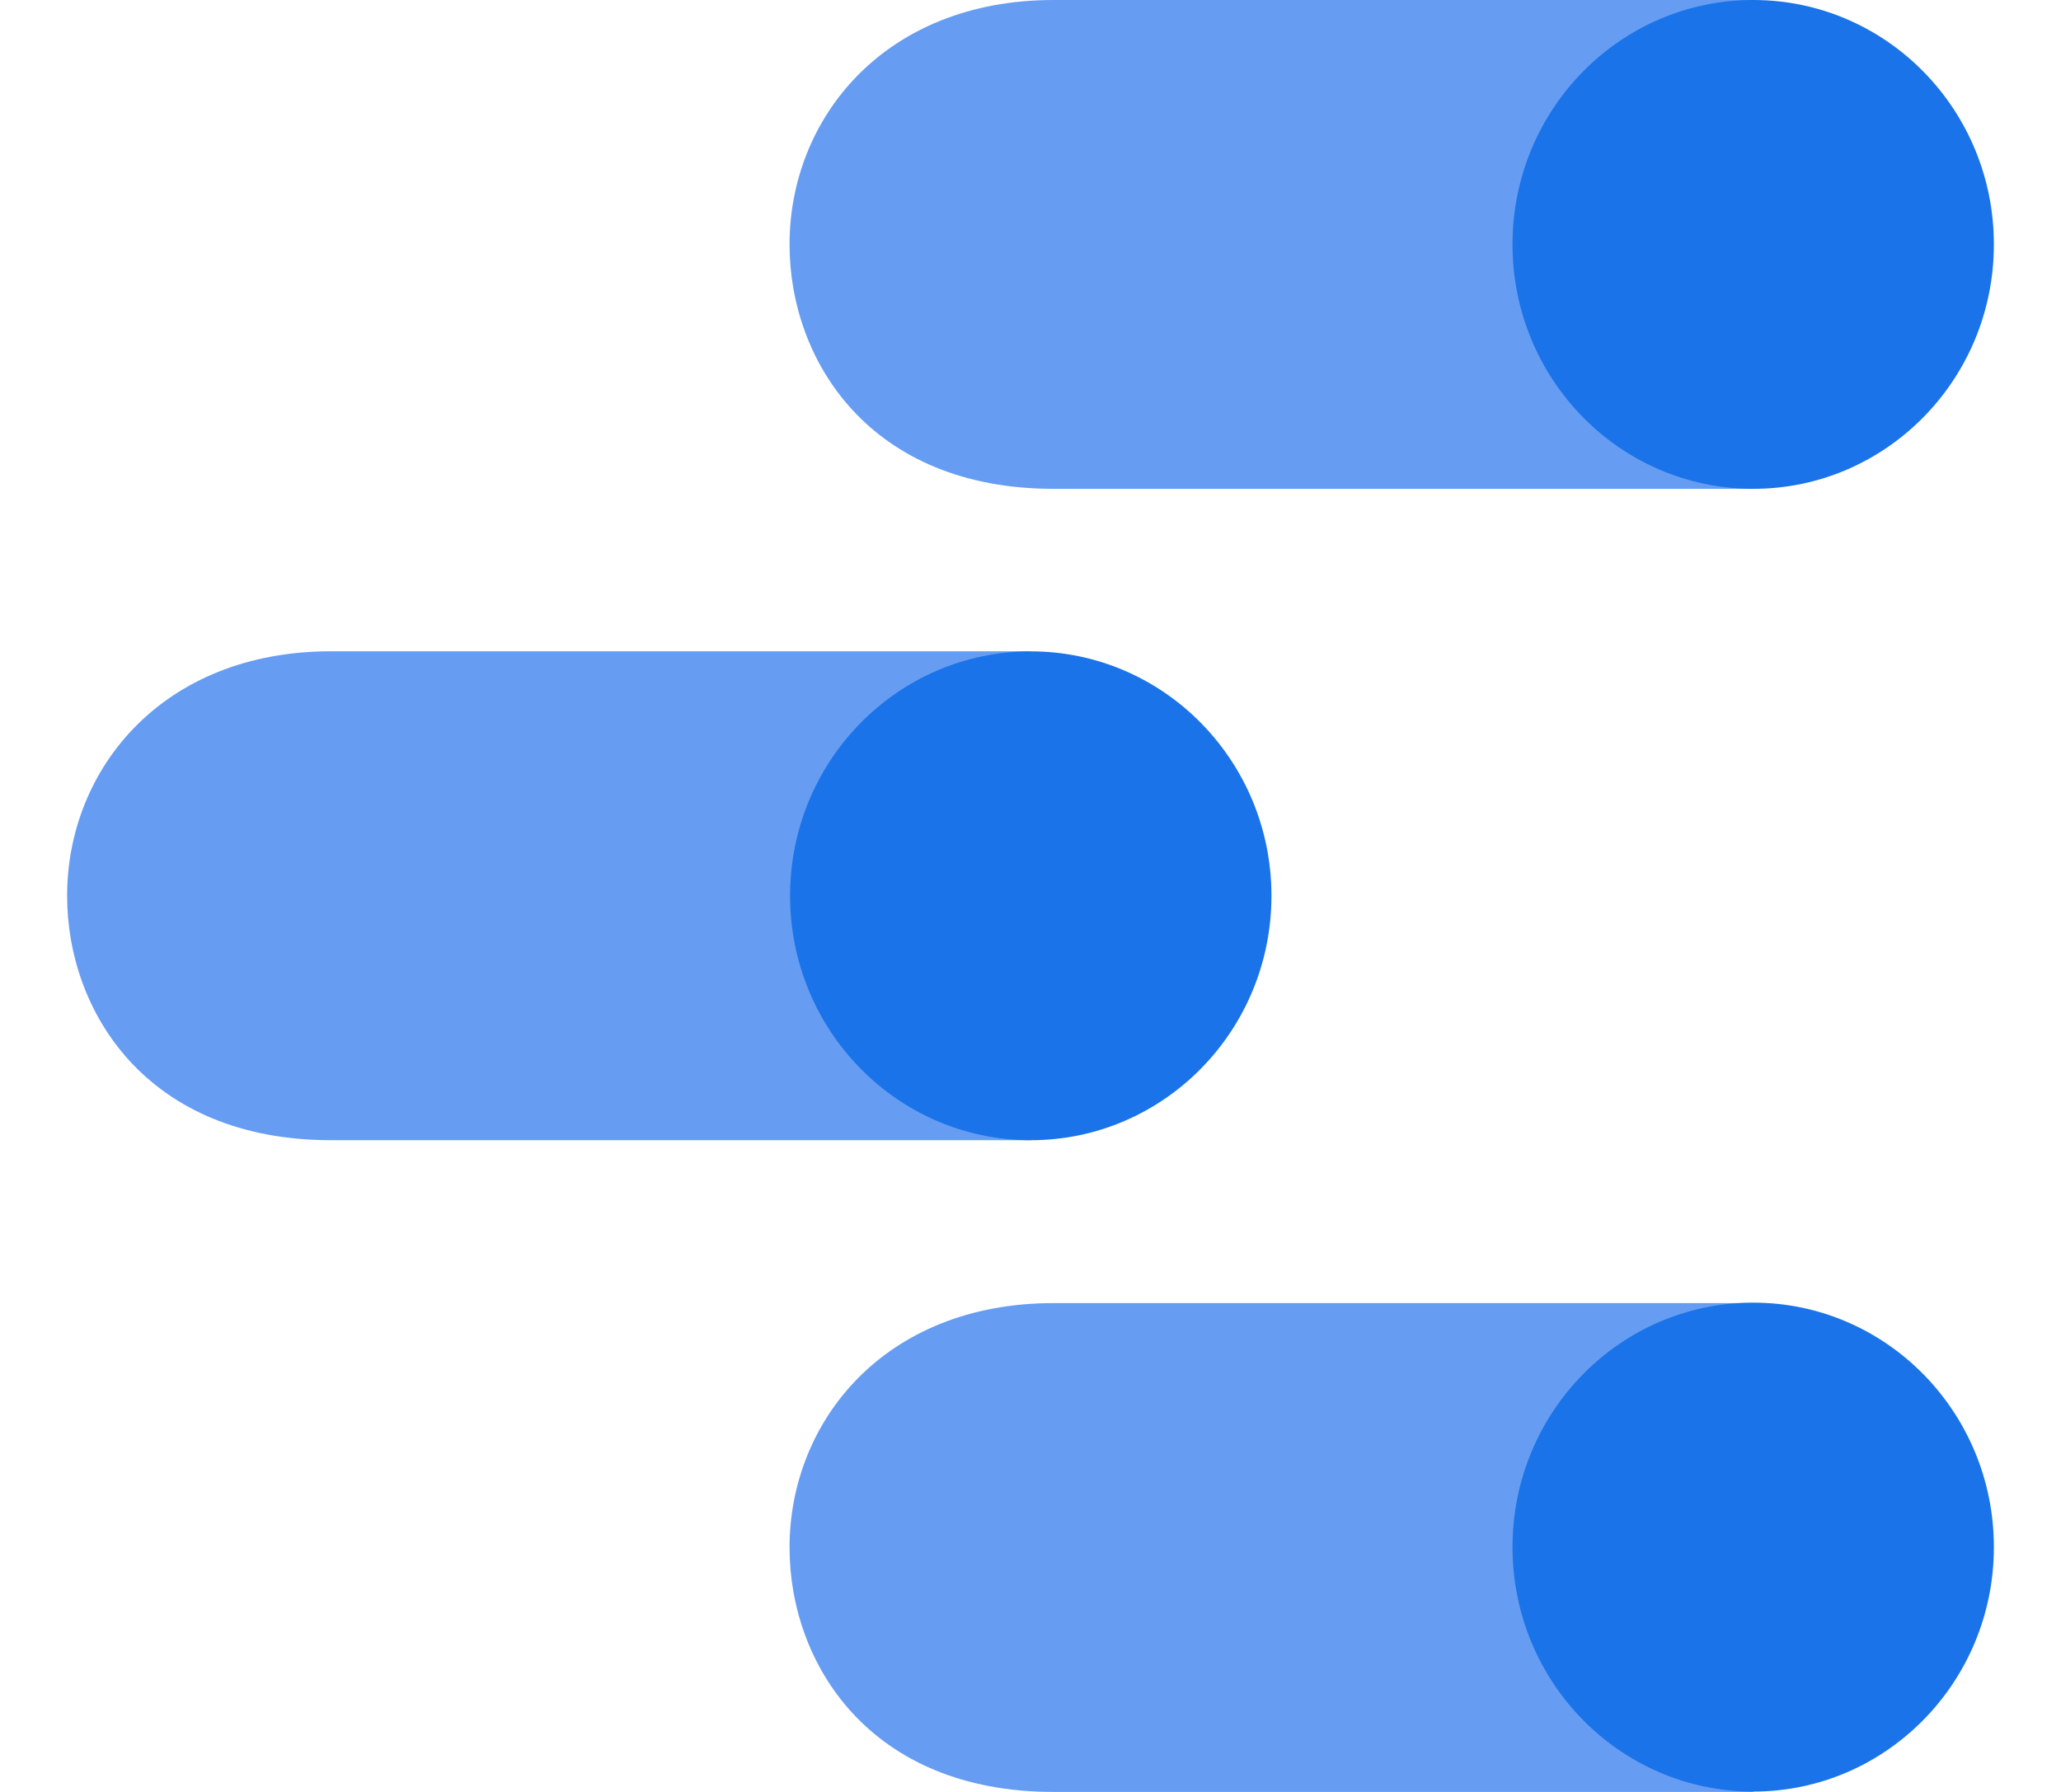
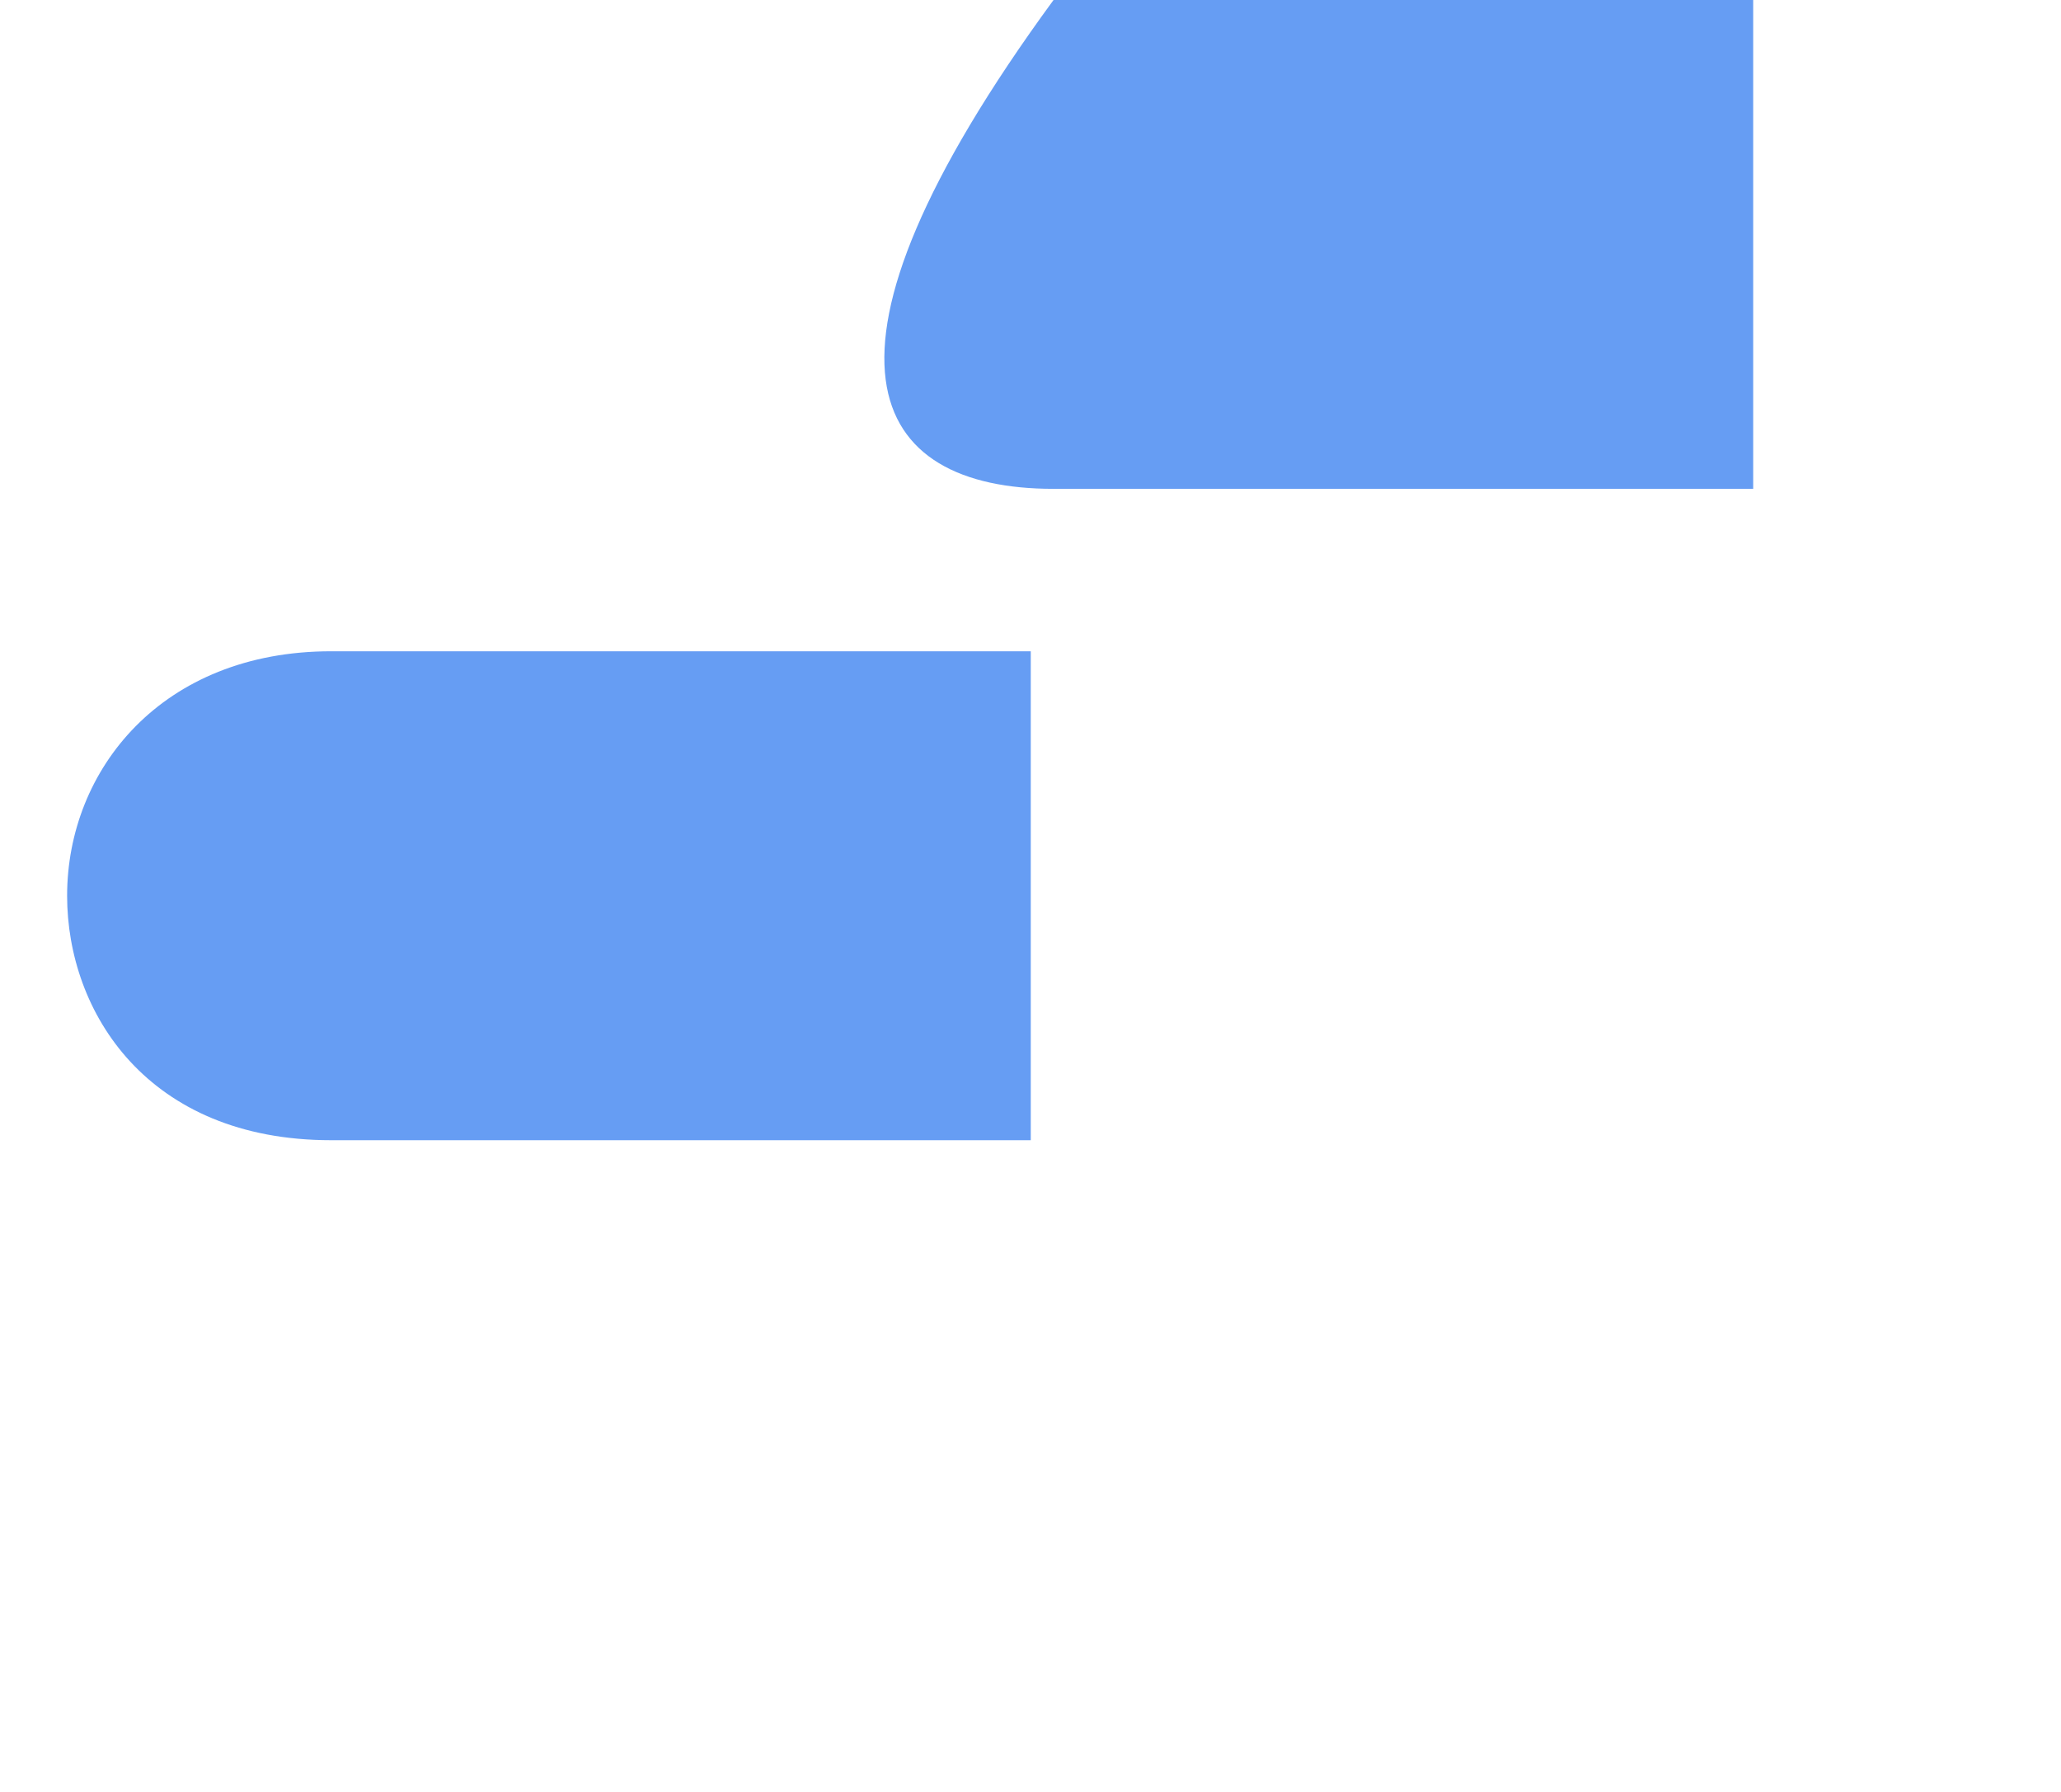
<svg xmlns="http://www.w3.org/2000/svg" width="23" height="20" viewBox="0 0 23 20" fill="none">
-   <path d="M19.565 14.544H11.757C9.869 14.544 8.811 15.866 8.811 17.272C8.811 18.57 9.708 20 11.757 20H19.565V14.544Z" fill="#669DF3" />
-   <path d="M19.565 19.996C21.048 19.996 22.251 18.774 22.251 17.268C22.251 15.761 21.048 14.539 19.565 14.539C18.081 14.539 16.879 15.761 16.879 17.268C16.879 18.774 18.081 19.996 19.565 19.996Z" fill="#1A73E8" />
  <path d="M11.503 7.269H3.695C1.807 7.269 0.749 8.591 0.749 9.998C0.749 11.296 1.646 12.726 3.695 12.726H11.503V7.269Z" fill="#669DF3" />
-   <path d="M11.503 12.726C12.986 12.726 14.189 11.505 14.189 9.998C14.189 8.492 12.986 7.27 11.503 7.27C10.019 7.27 8.817 8.492 8.817 9.998C8.817 11.505 10.019 12.726 11.503 12.726Z" fill="#1A73E8" />
-   <path d="M19.565 0H11.757C9.869 0 8.811 1.322 8.811 2.728C8.811 4.026 9.708 5.456 11.757 5.456H19.565V0Z" fill="#669DF3" />
-   <path d="M19.565 5.456C21.048 5.456 22.251 4.235 22.251 2.728C22.251 1.221 21.048 0 19.565 0C18.081 0 16.879 1.221 16.879 2.728C16.879 4.235 18.081 5.456 19.565 5.456Z" fill="#1A73E8" />
+   <path d="M19.565 0H11.757C8.811 4.026 9.708 5.456 11.757 5.456H19.565V0Z" fill="#669DF3" />
</svg>